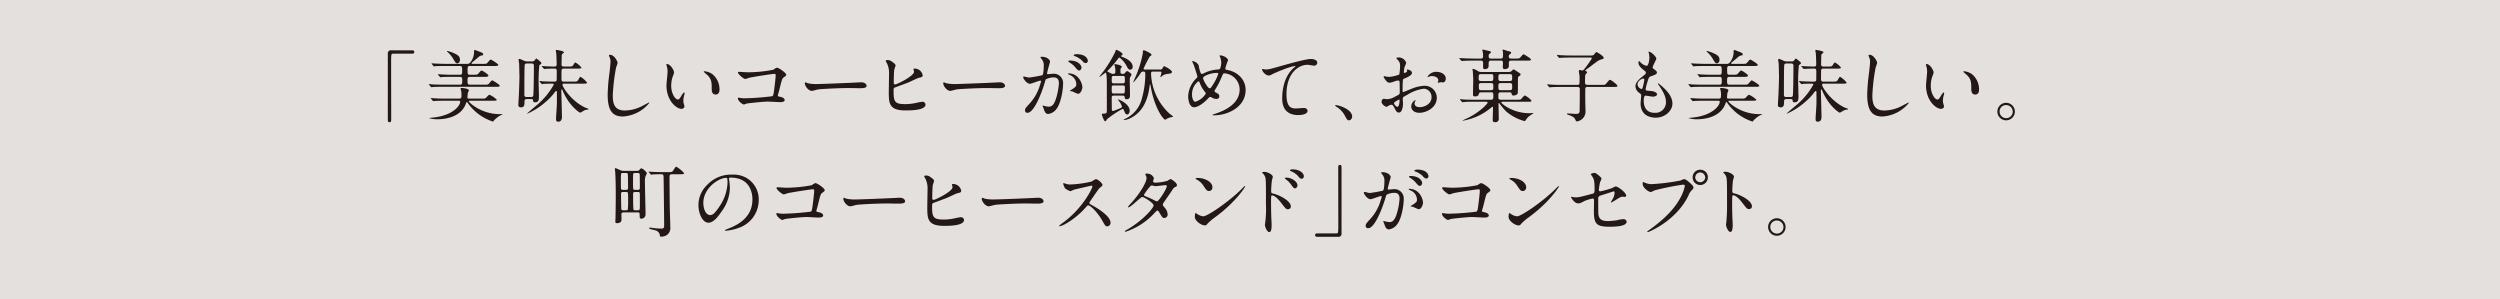
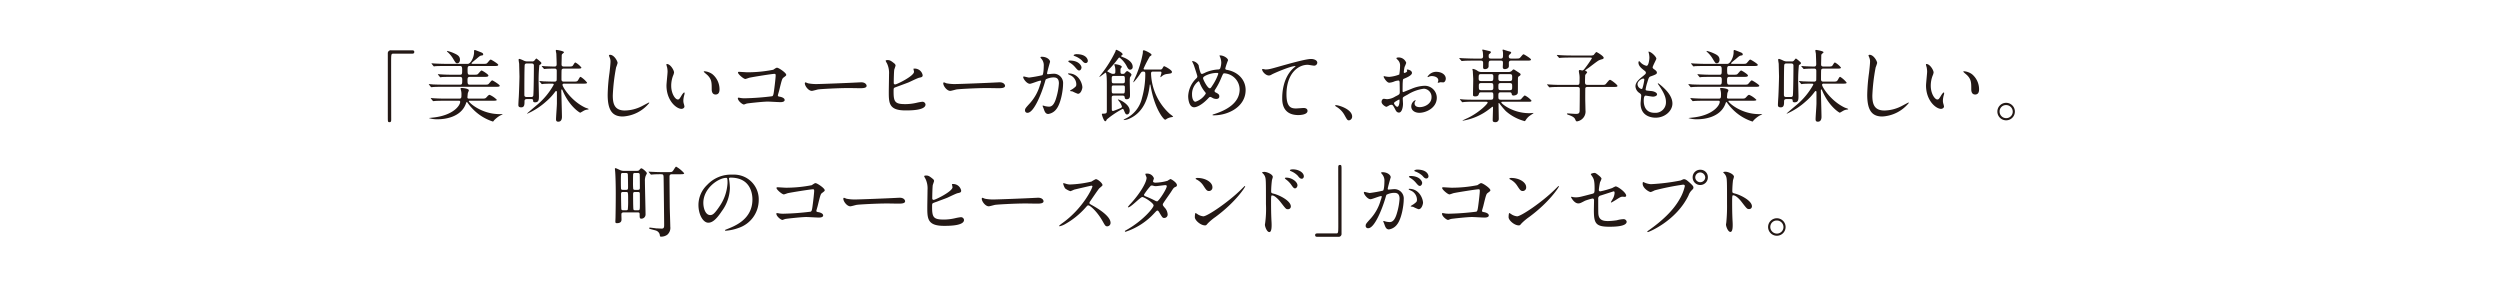
<svg xmlns="http://www.w3.org/2000/svg" viewBox="0 0 629.291 75.306">
  <defs>
    <style>.cls-1{fill:#e4e0dd;}.cls-2{fill:#231815;}</style>
  </defs>
  <g id="レイヤー_2" data-name="レイヤー 2">
    <g id="文字">
-       <rect class="cls-1" width="629.291" height="75.306" />
      <path class="cls-2" d="M103.728,12.662c.377,0,.555.119.555.416,0,.297-.158.437-.555.437H98.987c-.535,0-.535.119-.535,2.499,0,2.222.02,12.081.02,14.104,0,.456-.1.635-.417.635-.437,0-.437-.139-.437-1.31V13.475a.745.745,0,0,1,.854-.813Z" />
      <path class="cls-2" d="M121.489,16.074c.893,0,.991,0,1.27-.337.555-.655.614-.734.793-.734.119,0,1.864,1.052,1.864,1.31,0,.297-.396.297-1.07.297H118.215c-.516,0-.516.377-.516,1.012,0,.833,0,1.19.516,1.19h.933c.793,0,.952-.02,1.13-.159.159-.119.754-.912.933-.912s1.726.972,1.726,1.25c0,.357-.436.357-1.11.357H118.215c-.535,0-.535.457-.535.813,0,.754,0,1.15.535,1.15h3.65c.893,0,.991,0,1.27-.337.555-.654.614-.734.793-.734.139,0,1.864,1.071,1.864,1.329,0,.278-.396.278-1.071.278H111.51c-1.726,0-2.301.04-2.499.06-.079,0-.357.04-.417.04-.079,0-.118-.06-.178-.119L108.019,21.35c-.06-.099-.079-.099-.079-.119,0-.04.02-.06.079-.06.14,0,.734.06.873.079.972.04,1.785.06,2.718.06h4.225c.517,0,.517-.337.517-1.19,0-.357,0-.774-.517-.774h-2.062c-1.726,0-2.301.04-2.499.04a2.988,2.988,0,0,1-.417.06c-.079,0-.119-.06-.179-.139l-.377-.456c-.079-.1-.079-.1-.079-.139,0-.02.02-.04.06-.04.139,0,.754.06.873.06.972.06,1.785.079,2.718.079h1.943c.516,0,.516-.297.516-1.13,0-.635,0-1.071-.535-1.071H112.185c-1.745,0-2.321.04-2.52.04a2.974,2.974,0,0,1-.416.06c-.06,0-.119-.06-.179-.139l-.377-.457c-.079-.099-.079-.099-.079-.139s.02-.04.06-.04c.139,0,.754.06.872.06.973.04,1.806.079,2.738.079h5.475c.714,0,1.567-1.686,1.567-2.876,0-.457,0-.615.198-.615.099,0,1.189.437,1.388.516.417.159.715.278.715.595,0,.238-.238.258-.417.278-.377.06-.476.139-1.408.952-.159.119-.813.654-.933.773-.099.099-.178.159-.178.238,0,.139.158.139.376.139Zm-9.482,9.284c-1.745,0-2.301.04-2.52.059-.059,0-.356.04-.416.04s-.1-.06-.179-.139l-.377-.456c-.079-.099-.079-.099-.079-.139,0-.02.02-.04.06-.04.139,0,.754.06.873.06.972.06,1.805.08,2.737.08h3.53c.517,0,.517-.337.517-.913a3.866,3.866,0,0,0-.1-1.131,2.506,2.506,0,0,1-.119-.496c0-.139.179-.139.277-.139.258,0,1.806.139,1.806.595,0,.119-.238.615-.258.714-.021.139-.1.972-.1,1.031,0,.179.021.337.437.337h3.055c.992,0,1.012,0,1.429-.457.158-.178.437-.496.654-.496a5.712,5.712,0,0,1,1.825,1.25c0,.238-.477.238-1.052.238H118.374c-.237,0-.356,0-.356.139,0,.278,3.074,3.233,7.775,3.233.1,0,.536-.02.615-.02.04,0,.119,0,.119.04,0,.04-.694.357-.813.436a7.265,7.265,0,0,0-1.389,1.151c-.06.119-.158.258-.258.258a12.222,12.222,0,0,1-5.078-3.174,11.049,11.049,0,0,1-1.25-1.508c-.059-.079-.139-.218-.237-.218-.1,0-.1.06-.238.417-1.289,3.531-5.554,3.908-7.002,3.908a6.593,6.593,0,0,1-2.302-.298c0-.02.893-.119.973-.119,5.316-.555,6.902-3.154,6.902-3.947,0-.297-.158-.297-.436-.297Zm3.055-9.422c-.297,0-.396-.139-1.11-1.329a6.949,6.949,0,0,0-1.329-1.547c-.02-.04-.119-.119-.119-.198,0-.02.06-.04.079-.04a9.025,9.025,0,0,1,1.508.496c1.031.457,1.687.774,1.687,1.726C115.776,15.439,115.597,15.935,115.061,15.935Z" />
      <path class="cls-2" d="M132.642,24.941c-.396,0-.614.139-.614.535,0,.813,0,1.547-.833,1.547-.715,0-.715-.396-.715-.635,0-.079.021-.714.1-1.904.079-1.25.179-4.761.179-5.237,0-.099-.08-3.015-.08-3.193-.02-.139-.139-.873-.139-1.032,0-.119.1-.198.238-.198a7.256,7.256,0,0,1,.952.377,1.953,1.953,0,0,0,.992.258h1.189a.67.67,0,0,0,.675-.298c.219-.258.357-.436.437-.436a7.423,7.423,0,0,1,.853.674c.317.278.397.337.397.516a.369.369,0,0,1-.14.238c-.297.198-.337.218-.377.297a37.791,37.791,0,0,0-.178,4.106c0,.337.079,3.353.079,3.63,0,.893-.02,1.567-.972,1.567-.477,0-.496-.218-.496-.496,0-.218-.159-.317-.437-.317Zm.021-8.966c-.179,0-.556,0-.596.437-.079.972-.079,6.07-.079,7.458,0,.357.139.555.595.555h1.071c.179,0,.556,0,.596-.436.099-1.17.139-6.09.139-7.459,0-.258-.06-.555-.595-.555Zm9.303,5.078c-.198,0-.377.099-.377.317,0,.456,2.143,4.046,5.753,5.733.119.06.833.238.833.377,0,.059-.158.079-.238.099a2.467,2.467,0,0,0-.893.238c-.158.08-.932.556-.991.556-.119,0-2.679-1.508-4.384-5.475-.14-.337-.159-.377-.238-.377-.139,0-.139.099-.139.397,0,.178.158,5.732.158,6.467,0,.238,0,1.25-.912,1.25-.536,0-.575-.337-.575-.635,0-.575.218-3.372.218-4.007V23.096a.196.196,0,0,0-.198-.178c-.099,0-.139.06-.198.119a14.057,14.057,0,0,1-2.281,2.479,17.72,17.72,0,0,1-4.761,3.094c-.02,0-.06,0-.06-.04,0-.06,1.983-1.726,2.36-2.043a17.978,17.978,0,0,0,4.345-5.217c0-.238-.119-.258-.715-.258-.099,0-1.309.02-1.824.06-.06,0-.357.06-.417.06-.079,0-.119-.06-.179-.139l-.396-.456c-.079-.099-.079-.099-.079-.139,0-.04.039-.04.079-.04.119,0,.734.06.893.08.773.02,1.666.06,2.44.06h.376a.51.51,0,0,0,.556-.317c.021-.119.021-2.143.021-2.341,0-.218,0-.615-.517-.615-.654,0-1.587.02-2.182.06-.06,0-.357.04-.417.04-.079,0-.118-.04-.178-.119l-.397-.456c-.079-.099-.079-.099-.079-.139,0-.04.04-.04.079-.04.1,0,.596.06.715.06.297.02,1.964.079,2.301.079s.654,0,.654-.595c0-.556-.06-1.924-.079-2.559,0-.119-.139-.714-.139-.853,0-.119.06-.178.198-.178.06,0,1.864.277,1.864.595,0,.099-.396.377-.456.457-.119.159-.119.258-.119.734,0,.258-.039,1.547-.039,1.845,0,.258.039.555.595.555h1.071c.813,0,1.051,0,1.25-.337.376-.595.416-.674.595-.674a5.025,5.025,0,0,1,1.487,1.27c0,.258-.396.258-1.051.258h-3.353c-.158,0-.496,0-.575.337-.04.159-.04,2.043-.04,2.38,0,.556.397.556.596.556H144.227c.952,0,1.091,0,1.369-.496.316-.555.376-.694.575-.694a6.207,6.207,0,0,1,1.606,1.448c0,.258-.396.258-1.052.258Z" />
      <path class="cls-2" d="M155.46,15.855a9.039,9.039,0,0,1-.377,1.111,47.729,47.729,0,0,0-.833,7.062c0,2.003.377,3.789,3.035,3.789a9.774,9.774,0,0,0,4.166-1.031c.297-.139,1.805-.972,1.884-.972a.093.093,0,0,1,.1.099,9.275,9.275,0,0,1-6.665,3.412c-2.579,0-3.809-1.488-3.809-5.475a45.118,45.118,0,0,1,.456-5.515c.079-.654.258-2.281.258-2.836a2.497,2.497,0,0,0-.179-.972c-.02-.059-.218-.516-.218-.536,0-.139.158-.198.277-.198C154.588,13.792,155.46,15.399,155.46,15.855Z" />
      <path class="cls-2" d="M169.669,18.236a2.727,2.727,0,0,1-.238.793,7.017,7.017,0,0,0-.476,2.559c0,2.003,1.031,3.452,1.646,3.452.337,0,.416-.099,1.012-1.091.118-.198.456-.674.614-.674.06,0,.1.08.1.159a2.406,2.406,0,0,1-.06.396,5.544,5.544,0,0,0-.258,1.508,2.673,2.673,0,0,0,.119.793,4.937,4.937,0,0,1,.158.655c0,.396-.416.615-.754.615-1.27,0-3.769-2.083-3.769-5.872,0-.556.277-2.995.277-3.511a5.51,5.51,0,0,0-.139-1.15,2.669,2.669,0,0,1-.158-.674c0-.06.079-.08.118-.08C168.777,16.113,169.669,17.7,169.669,18.236Zm9.68.457a4.936,4.936,0,0,1,1.766,3.789c0,.377-.039,1.309-.991,1.309-.973,0-.973-1.071-.973-1.329,0-1.646,0-2.479-1.051-3.531-.159-.159-.952-.773-.952-.893,0-.06.079-.099.179-.099A3.859,3.859,0,0,1,179.349,18.692Z" />
      <path class="cls-2" d="M188.183,18.196a33.511,33.511,0,0,0,6.446-.635c.715-.476.794-.516.973-.516.396,0,2.301,1.27,2.301,1.785,0,.179-.06.238-.675.694-.356.258-.437.555-1.11,3.312-.04.179-.317,1.051-.317,1.17,0,.258.179.278.476.337.496.079,1.23.337,1.23.833,0,.536-.913.536-1.071.536-.496,0-2.698-.139-3.154-.139-1.23,0-4.999.416-5.316.496-.119.02-.614.238-.714.238-.357,0-1.527-.893-1.527-1.587,0-.08.079-.139.179-.139a5.394,5.394,0,0,1,.595.099,7.011,7.011,0,0,0,1.012.06,65.353,65.353,0,0,0,6.863-.516c.238-.119.317-.357.456-1.349.238-1.745.417-3.471.417-3.868,0-.337-.079-.416-.298-.416-.614,0-5.534.793-6.308.972-.179.04-.873.317-1.031.317-.437,0-1.845-1.21-1.845-1.606,0-.159.139-.199.237-.199C186.12,18.077,187.845,18.196,188.183,18.196Z" />
      <path class="cls-2" d="M216.316,20.735c.119,0,.338-.02.437-.02,1.21,0,1.389.734,1.389.873,0,.555-.813.615-1.646.615-.456,0-2.439-.04-2.837-.04-2.737,0-7.279.258-7.756.357-.237.04-1.309.357-1.547.357-.854,0-1.766-1.229-1.766-1.904,0-.119.06-.238.159-.238.099,0,.575.218.674.238a10.774,10.774,0,0,0,2.42.179C206.498,21.152,213.42,20.894,216.316,20.735Z" />
      <path class="cls-2" d="M225.09,15.954a.777.777,0,0,1,.338.516c0,.178-.317.952-.338,1.13-.079.694-.119,2.46-.119,3.293a.332.332,0,0,0,.377.357c.397,0,4.722-2.103,4.722-3.174,0-.119-.139-.674-.139-.734,0-.079.139-.079.277-.079a2.042,2.042,0,0,1,2.043,1.666c0,.456-.298.516-.873.635-.456.099-2.241.992-2.618,1.15-.556.238-3.491,1.29-3.59,1.349-.238.159-.238.258-.238,1.012,0,2.599.377,3.134,2.976,3.134a12.624,12.624,0,0,0,2.896-.357,11.637,11.637,0,0,1,1.369-.238.768.768,0,0,1,.793.694c0,1.488-3.809,1.488-5.038,1.488-4.106,0-4.205-1.766-4.205-4.583,0-.714.06-3.829.06-4.483a5.645,5.645,0,0,0-.516-2.777,4.09,4.09,0,0,1-.338-.654c0-.119.278-.179.456-.179C223.959,15.121,224.238,15.26,225.09,15.954Z" />
      <path class="cls-2" d="M251.161,20.735c.119,0,.338-.02.437-.02,1.21,0,1.389.734,1.389.873,0,.555-.813.615-1.646.615-.456,0-2.439-.04-2.837-.04-2.737,0-7.279.258-7.756.357-.238.04-1.309.357-1.547.357-.854,0-1.766-1.229-1.766-1.904,0-.119.06-.238.159-.238.099,0,.575.218.674.238a10.768,10.768,0,0,0,2.42.179C241.342,21.152,248.265,20.894,251.161,20.735Z" />
      <path class="cls-2" d="M257.555,19.406a.175.175,0,0,1,.179-.159c.06,0,1.091.278,1.309.278a33.151,33.151,0,0,0,3.333-.595c.337-.238.356-2.241.356-2.341a2.511,2.511,0,0,0-.495-1.686c-.298-.357-.338-.396-.338-.456,0-.139.238-.159.317-.159,1.329,0,2.103.754,2.103,1.27,0,.02-.754,2.559-.754,2.936,0,.119.08.179.219.179.099,0,1.012-.099,1.17-.099a2.343,2.343,0,0,1,2.639,2.539c0,1.567-.556,4.979-1.706,6.368a3.077,3.077,0,0,1-2.023,1.21c-.733,0-.933-.694-1.17-1.369-.04-.139-.258-.595-.258-.654a.093.093,0,0,1,.099-.099,3.608,3.608,0,0,1,.496.139,4.952,4.952,0,0,0,1.012.139c.575,0,1.31-.278,1.885-2.42a15.793,15.793,0,0,0,.614-3.452c0-1.388-.793-1.487-1.368-1.487a4.309,4.309,0,0,0-1.904.476c-.08.099-.1.178-.298.853-.793,2.697-2.718,7.577-4.324,7.577a.583.583,0,0,1-.635-.635c0-.416.139-.575,1.329-1.884A11.634,11.634,0,0,0,261.78,21.39a5.28,5.28,0,0,0,.278-.933.139.139,0,0,0-.14-.159c-.436,0-2.28.793-2.678.793C258.467,21.092,257.555,19.843,257.555,19.406Zm13.767,4.206a10.032,10.032,0,0,1-1.35-.595c-.139-.04-.635-.06-.635-.139,0-.119.655-.456.774-.555.733-.555.812-.615.812-1.15a2.55,2.55,0,0,0-1.606-2.281c-.158-.08-.476-.218-.476-.297,0-.119.079-.119.139-.119,2.539,0,3.451,2.499,3.471,3.511C272.452,22.223,272.155,23.612,271.322,23.612Zm.912-6.646c0,.337-.238.774-.575.774-.277,0-.437-.119-1.052-.853a5.348,5.348,0,0,0-1.408-1.17c-.099-.06-.298-.218-.298-.297,0-.06.159-.179.338-.179C271.778,15.241,272.234,16.728,272.234,16.966Zm1.587-1.666a.544.544,0,0,1-.496.575c-.437,0-.654-.258-1.051-.714a5.482,5.482,0,0,0-1.766-1.051c-.198-.06-.258-.139-.258-.198,0-.159.476-.278.714-.278C273.424,13.634,273.821,14.923,273.821,15.3Z" />
      <path class="cls-2" d="M280.354,24.068c-.516,0-.516.297-.516.536,0,.476.02,2.519.02,2.936,0,.119,0,.397.317.397.158,0,1.785-.674,1.964-.754a.432.432,0,0,0,.277-.357,3.929,3.929,0,0,0-.635-1.23,4.076,4.076,0,0,1-.396-.536c0-.02.04-.02.06-.02.377,0,2.916,1.19,2.916,2.816,0,.556-.278.952-.654.952-.357,0-.437-.198-.754-.932-.119-.297-.179-.456-.397-.456a22.822,22.822,0,0,0-3.947,2.638c-.198.396-.218.456-.416.456-.338,0-.833-1.587-.833-1.726,0-.139.079-.179.218-.179,1.031,0,1.031-.119,1.031-.972V21.687c0-1.369,0-3.392-.317-3.392-.079,0-1.389,1.051-1.507,1.051-.04,0-.06,0-.06-.04,0-.02.535-.694.635-.833A30.369,30.369,0,0,0,280.77,12.959c.1-.377.1-.417.258-.417.119,0,1.548.694,1.548,1.111a.3.3,0,0,1-.179.258c-.119.06-.198.099-.198.198s0,.099.595.337c.377.139,2.321.932,2.321,2.36a.652.652,0,0,1-.655.734c-.198,0-.456-.06-.833-.853a6.619,6.619,0,0,0-1.824-2.202c-.159,0-.259.139-.357.278a26.592,26.592,0,0,1-2.618,3.035c-.06.04-.1.08-.1.139s.04.079.496.317c.595.297.654.337.933.337.575,0,.595-.179.595-.595a4.299,4.299,0,0,0-.1-1.19c-.02-.099-.158-.476-.158-.555,0-.04.04-.099.198-.099.159,0,1.687.218,1.687.694,0,.06-.219.298-.258.357-.08.159-.08.238-.08.813,0,.278,0,.576.417.576.437,0,.496,0,.654-.159.357-.417.477-.535.635-.535.139,0,1.071.575,1.071.932,0,.119-.337.555-.377.655a5.009,5.009,0,0,0-.06.972c0,.536.06,2.976.06,3.452,0,.377,0,1.071-.833,1.071-.437,0-.476-.238-.516-.575-.06-.337-.396-.337-.536-.337Zm2.281-3.095c.516,0,.516-.277.516-.714,0-.952,0-1.15-.516-1.15H280.354c-.516,0-.516.297-.516.714,0,.972,0,1.15.516,1.15Zm-.04,2.559c.516,0,.556,0,.556-1.567,0-.457-.298-.457-.516-.457H280.354c-.516,0-.516.179-.516.774,0,1.13,0,1.25.516,1.25Zm9.423-6.03a.555.555,0,0,0,.595-.317c.277-.456.298-.516.437-.516.158,0,1.943.952,1.943,1.408,0,.397-.218.417-1.309.556a2.317,2.317,0,0,0-1.31.635c-.04.02-.238.159-.258.159s-.04,0-.04-.02c0-.099.278-.913.278-1.091,0-.298-.198-.298-.377-.298h-1.706c-.277,0-.535.02-.535.496a14.364,14.364,0,0,0,4.681,10.117c.14.119.873.635.873.734,0,.06-.337.119-.357.119a3.498,3.498,0,0,0-1.189.396,1.956,1.956,0,0,1-.437.258c-.396,0-2.698-2.737-3.689-8.569-.021-.06-.06-.317-.119-.317-.079,0-.1.179-.119.377-.298,2.4-1.17,6.467-5.038,8.212a3.745,3.745,0,0,1-1.409.377c-.079,0-.099,0-.099-.06a2.064,2.064,0,0,1,.437-.278,7.607,7.607,0,0,0,4.186-5.197,22.396,22.396,0,0,0,.833-6.01c0-.357,0-.655-.456-.655-.457,0-.496.06-.873.615a16.24,16.24,0,0,1-1.627,2.083.053.053,0,0,1-.06-.06c0-.119.615-1.448.734-1.726a27.214,27.214,0,0,0,1.666-5.594c0-.575,0-.674.258-.674.278,0,1.924.793,1.924,1.111,0,.159-.06.198-.416.416a28.816,28.816,0,0,0-1.587,3.094c0,.218.218.218.337.218Z" />
      <path class="cls-2" d="M305.592,29.027c-.338,0-.377,0-.377-.099,0-.06.06-.099.575-.258,2.618-.853,6.248-2.579,6.248-6.169a4.128,4.128,0,0,0-3.848-4.047c-.298,0-.338.119-.854,1.329a16.756,16.756,0,0,1-1.508,2.836.52.52,0,0,0-.099.278.389.389,0,0,0,.297.377c.675.357.894.516.894.992,0,.516-.417.635-.734.635a1.964,1.964,0,0,1-1.11-.337c-.278-.139-.298-.159-.417-.159-.198,0-.238.04-.595.416-1.607,1.686-2.916,2.182-3.472,2.182-1.289,0-1.508-2.023-1.508-2.816a6.556,6.556,0,0,1,2.083-4.483.635.635,0,0,0,.218-.516c0-.178-.793-2.559-.893-2.836-.06-.159-.416-.873-.416-.932,0-.02,0-.06.039-.06a2.102,2.102,0,0,1,1.607,1.071,8.482,8.482,0,0,0,.516,1.964.409.409,0,0,0,.356.218,5.745,5.745,0,0,0,.952-.416,9.627,9.627,0,0,1,3.095-.714.511.511,0,0,0,.496-.258,4.498,4.498,0,0,0,.277-1.468,3.913,3.913,0,0,0-.416-1.646.344.344,0,0,1-.04-.099c0-.06.159-.06.198-.06.893,0,1.964.734,1.964,1.21a18.6,18.6,0,0,0-.694,2.043c0,.317.219.357.377.377,2.777.476,4.741,2.459,4.741,5.078C313.546,26.904,309.123,29.027,305.592,29.027Zm-2.222-5.812a8.112,8.112,0,0,1-1.35-2.281c-.099-.278-.178-.476-.356-.476a4.011,4.011,0,0,0-1.607,3.372c0,1.071.397,1.786.854,1.786a4.787,4.787,0,0,0,2.599-2.043A.452.452,0,0,0,303.371,23.215Zm3.015-4.86a6.483,6.483,0,0,0-3.015.734c-.338.198-.536.337-.536.615,0,.337,1.131,2.52,1.666,2.52.199,0,.278-.04.694-.714a12.527,12.527,0,0,0,1.468-2.916C306.663,18.355,306.464,18.355,306.385,18.355Z" />
      <path class="cls-2" d="M318.512,17.482c.854,0,1.15-.079,3.868-.853,1.766-.496,6.288-1.786,7.617-1.786.694,0,1.587.278,1.587.952a.787.787,0,0,1-.793.734c-.258,0-1.389-.218-1.627-.218-2.52,0-5.336,2.321-5.336,7.438,0,3.333,1.25,3.551,2.42,3.551.298,0,1.726-.119,1.885-.119.614,0,.991.258.991.734,0,1.051-2.182,1.051-2.301,1.051-4.066,0-4.066-3.312-4.066-4.245,0-.873.02-5.078,2.896-7.637a3.576,3.576,0,0,0,.476-.417c0-.04-.079-.04-.119-.04-1.131,0-5.256,1.765-5.891,2.122a1.435,1.435,0,0,1-.694.258c-.992,0-1.925-1.329-1.687-1.607C317.818,17.304,318.414,17.482,318.512,17.482Z" />
      <path class="cls-2" d="M339.584,30.296c-.416,0-.495-.139-1.15-1.329a5.601,5.601,0,0,0-2.083-2.122c-.06-.04-.277-.179-.277-.238s.06-.139.218-.139c.694,0,4.067,1.031,4.067,2.876A.954.954,0,0,1,339.584,30.296Z" />
      <path class="cls-2" d="M355.417,18.355c0,.655-1.507,1.25-1.983,1.448-.277.099-.297.178-.337.873-.04.437-.04,2.043-.04,2.143,0,.119,0,.357.179.357.06,0,1.687-.674,2.004-.793a9.324,9.324,0,0,1,3.372-.793,3.037,3.037,0,0,1,3.055,2.995c0,2.619-2.758,3.809-4.384,3.809-1.131,0-2.043-.575-2.043-1.606a1.767,1.767,0,0,1,.991-1.567.107.107,0,0,1,.1.099c0,.06-.04.099-.079.159a.821.821,0,0,0-.179.536c0,.952,1.091.952,1.289.952,1.31,0,2.976-.873,2.976-2.459a2.055,2.055,0,0,0-1.904-2.182,10.131,10.131,0,0,0-4.106,1.488c-1.11.595-1.23.654-1.23.992,0,.218.06,1.111.06,1.309,0,.913-.298,2.222-1.012,2.222-.536,0-.754-.417-.912-.734-.635-1.23-.734-1.23-.992-1.23a1.658,1.658,0,0,0-.496.119,3.926,3.926,0,0,1-.754.397c-.218,0-1.229-.595-1.229-1.25,0-.357.218-.773.575-.773.119,0,.694.099.813.099a4.239,4.239,0,0,0,2.062-.674c1.012-.496,1.131-.556,1.131-1.111,0-.456-.02-2.143-.04-2.479,0-.139-.06-.437-.277-.437a4.606,4.606,0,0,0-.912.179,4.265,4.265,0,0,1-1.409.377c-.674,0-1.428-1.369-1.428-1.508a.14.14,0,0,1,.158-.139c.06,0,.298.079.357.079a5.756,5.756,0,0,0,.912.099,8.657,8.657,0,0,0,2.52-.595,14.771,14.771,0,0,0,.198-2.162,1.947,1.947,0,0,0-.654-1.587,1.945,1.945,0,0,1-.277-.317c0-.178.317-.218.436-.218a1.989,1.989,0,0,1,2.044,1.349,7.92,7.92,0,0,1-.417,1.031,10.679,10.679,0,0,0-.198,1.29c0,.08.04.218.158.218.14,0,.694-.218.694-.496,0-.04-.099-.238-.099-.277,0-.02.039-.06.079-.08C354.465,17.462,355.417,17.74,355.417,18.355ZM350.895,25.952c0,.298.536.933.833.933.278,0,.556-.556.556-1.527,0-.08,0-.278-.06-.317C352.165,25.04,350.895,25.675,350.895,25.952Zm13.033-6.169c0,.416-.238.952-.655.952-.119,0-.575-.04-.674-.04-.1.02-.517.139-.596.139a.092.092,0,0,1-.099-.099,1.387,1.387,0,0,1,.06-.159,1.059,1.059,0,0,0,.079-.357c0-.793-.992-1.071-1.666-1.071a1.732,1.732,0,0,0-.774.198.444.444,0,0,1-.198.06c-.06,0-.079-.02-.079-.079a2.536,2.536,0,0,1,2.143-1.25C362.996,18.077,363.928,18.87,363.928,19.783Z" />
      <path class="cls-2" d="M370.897,15.26c-1.289,0-2.023.02-2.499.06-.079,0-.357.04-.437.04-.06,0-.079-.04-.159-.119l-.396-.456a.527.527,0,0,1-.079-.139c0-.04.02-.04.079-.04.119,0,.734.06.873.06.972.04,2.122.079,2.718.079h1.726c.238,0,.595,0,.595-.595a11.108,11.108,0,0,0-.079-1.131,3.76,3.76,0,0,1-.139-.437c0-.079.119-.099.179-.099s1.765.397,1.785.417c.179.08.218.159.218.238,0,.139-.158.277-.396.456-.139.119-.159.139-.159.575,0,.575.278.575.655.575h2.42c.535,0,.535-.357.535-1.051a4.027,4.027,0,0,0-.039-.694c0-.04-.08-.317-.08-.357,0-.119.06-.159.179-.159.021,0,.973.317,1.15.357.635.179.834.198.834.397,0,.139-.04.178-.437.536a.524.524,0,0,0-.159.416c0,.516.317.555.615.555h1.071c.872,0,.972,0,1.27-.337.555-.655.614-.734.793-.734.119,0,1.845,1.052,1.845,1.31,0,.277-.396.277-1.051.277h-3.928c-.179,0-.596,0-.596.556,0,.139.021.773,0,.893-.059.615-.893.694-.991.694-.477,0-.536-.297-.536-.536,0-.159.04-.793.04-.932,0-.397,0-.675-.535-.675h-2.381c-.694,0-.694.139-.694,1.429,0,.416-.396.714-.912.714-.338,0-.477-.139-.477-.516,0-.198.021-1.032,0-1.21-.06-.417-.416-.417-.614-.417Zm.159,10.355a23.534,23.534,0,0,0-2.5.06c-.079,0-.356.059-.416.059a.24.24,0,0,1-.179-.119l-.396-.476c-.06-.06-.08-.099-.08-.119,0-.04.04-.06.08-.06.139,0,.733.08.872.08.973.059,1.786.059,2.718.059h4.146c.555,0,.595-.258.595-.833,0-.853,0-1.031-.575-1.031h-2.44c-.178,0-.516,0-.595.317-.1.357-.198.714-.952.714-.556,0-.556-.238-.556-.416,0-.615.06-3.352.06-3.928,0-.297-.099-1.666-.099-1.944,0-.079-.1-.456-.1-.536,0-.06.04-.099.139-.099a2.831,2.831,0,0,1,1.23.556,1.702,1.702,0,0,0,.991.218h6.745a1.047,1.047,0,0,0,.812-.297c.278-.297.317-.337.437-.337s.179.04.754.417c.893.575,1.012.654,1.012.813,0,.179-.079.298-.417.496-.258.139-.258.258-.258,1.408,0,.952,0,2.718-.039,2.817-.159.595-1.031.615-1.071.615-.377,0-.437-.238-.477-.496-.079-.317-.396-.317-.535-.317h-2.182c-.596,0-.615.337-.615.833,0,.833,0,1.031.675,1.031h3.927c.873,0,.933-.02,1.092-.139.158-.139.773-.932.972-.932a5.298,5.298,0,0,1,1.666,1.289c0,.298-.298.298-.873.298h-6.427c-.119,0-.298.02-.298.159,0,.297,2.837,2.717,7.082,2.717.139,0,.813-.059.952-.059.04,0,.079,0,.079.04s-.991.674-1.17.833a4.226,4.226,0,0,0-.734.833c-.218.317-.238.357-.297.357a11.553,11.553,0,0,1-4.781-2.539,20.003,20.003,0,0,1-1.547-1.845c-.119-.178-.139-.178-.198-.178-.079,0-.079.06-.079.238,0,.595.059,3.214.059,3.769a.803.803,0,0,1-.853.813c-.675,0-.675-.298-.675-.576,0-.238.08-2.916.08-3.055,0-.119,0-.258-.14-.258-.039,0-.833.635-.872.655a14.746,14.746,0,0,1-6.566,2.856c-.06,0-.099-.02-.099-.04,0-.04,1.389-.655,1.646-.794,2.737-1.408,4.681-3.412,4.681-3.729,0-.179-.237-.198-.356-.198Zm4.265-5.217c.575,0,.575-.238.575-1.19,0-.556-.357-.556-.575-.556h-2.52c-.595,0-.595.238-.595,1.17,0,.575.377.575.595.575Zm-2.479.516c-.536,0-.596.238-.596.694,0,.853,0,1.091.615,1.091h2.42c.615,0,.615-.317.615-.694,0-.893,0-1.091-.615-1.091Zm7.141-.516c.655,0,.655-.238.655-.932,0-.555,0-.813-.655-.813h-2.182c-.635,0-.635.238-.635.933,0,.555,0,.813.635.813Zm-2.182.516c-.635,0-.635.258-.635.833,0,.734,0,.952.635.952h2.222c.615,0,.615-.258.615-.873,0-.635,0-.912-.615-.912Z" />
      <path class="cls-2" d="M396.988,21.37c.615,0,.615-.139.615-1.408a6.334,6.334,0,0,0-.04-1.111c-.02-.119-.139-.774-.139-.933,0-.198.079-.297.258-.297.1,0,.496.119.596.119.178,0,.356-.139.555-.397a26.988,26.988,0,0,0,1.865-2.658c0-.198-.179-.198-.516-.198h-4.722c-.972,0-2.023.02-2.499.06-.079,0-.357.04-.437.04-.06,0-.1-.04-.159-.119l-.396-.457c-.079-.099-.079-.099-.079-.139s.04-.04.06-.04c.139,0,.734.059.873.059.575.04,1.606.08,2.737.08h4.642a1.827,1.827,0,0,0,.933-.119c.118-.099.555-.754.714-.754.099,0,1.825.992,1.825,1.448,0,.198-.179.317-.377.357a5.844,5.844,0,0,0-.774.258c-.456.199-2.38,1.746-2.855,2.063-.298.218-.635.437-.635.536,0,.08.099.119.139.139.178.079.337.139.337.297,0,.119-.437.555-.476.694-.04.198-.06,1.408-.06,1.706,0,.496.06.773.654.773h3.412c.893,0,.991,0,1.27-.337.694-.833.773-.932.991-.932.219,0,1.845,1.21,1.845,1.527,0,.258-.396.258-1.051.258H399.607c-.14,0-.457,0-.556.298-.02.079-.02,2.34-.02,2.698,0,.417.059,2.439.059,2.896a2.474,2.474,0,0,1-.893,2.222,2.556,2.556,0,0,1-1.229.555c-.238,0-.298-.119-.476-.535-.238-.595-1.131-.893-1.429-1.012-.357-.119-.635-.218-.635-.337,0-.099.139-.119.218-.119.159,0,1.746.119,2.063.119.754,0,.912-.258.912-.932.021-1.726.04-3.531.04-5.237,0-.298-.02-.615-.595-.615h-4.087c-.476,0-1.805,0-2.499.06-.06,0-.357.04-.417.04-.079,0-.099-.04-.179-.119l-.376-.457c-.08-.099-.08-.099-.08-.139s.04-.04.06-.04c.119,0,.734.059.873.059.575.04,1.606.08,2.718.08Z" />
      <path class="cls-2" d="M416.93,14.785c0,.178-.933,1.845-.933,2.182,0,.139.1.278.357.457.476.337.714.555.714.853,0,.317-.218.476-1.468.912-.536.179-.575.317-.952,1.567a10.323,10.323,0,0,0-.417,1.726c0,.317.08.317,1.468.437.477.04,1.409.337,1.409.833,0,.357-.536.575-1.032.575-.297,0-1.726-.258-1.824-.258-.496,0-.496.932-.496,1.369.02.893.258,2.956,2.737,2.956a2.634,2.634,0,0,0,2.856-2.698c0-.853-.179-1.983-1.964-4.483a.319.319,0,0,1-.079-.198c0-.179.437.198.496.238,2.281,1.845,3.174,3.412,3.174,4.8,0,1.885-1.904,3.571-4.226,3.571-.377,0-3.789,0-3.789-3.59,0-.317.159-1.667.159-1.944,0-.238-.04-.377-.377-.635a2.158,2.158,0,0,1-1.071-1.686c0-.595.218-1.25,1.468-2.262,1.031-.833,1.15-.912,1.15-1.19,0-.258-.099-.337-.535-.674-.575-.457-1.329-1.052-1.329-1.885,0-.139.04-.357.179-.357.099,0,.437.416.516.476a2.933,2.933,0,0,0,1.349.694c.556,0,.714-1.766.714-2.043a5.186,5.186,0,0,0-.198-1.329.399.399,0,0,1-.039-.199C415.541,12.939,416.93,14.249,416.93,14.785Zm-3.293,4.999c-.456,0-1.448.674-1.448,1.428a1.304,1.304,0,0,0,1.012,1.19.252.252,0,0,0,.218-.159,12.807,12.807,0,0,0,.477-2.122C413.895,19.962,413.895,19.783,413.637,19.783Z" />
      <path class="cls-2" d="M438.539,16.074c.893,0,.991,0,1.27-.337.555-.655.614-.734.793-.734.119,0,1.864,1.052,1.864,1.31,0,.297-.396.297-1.07.297H435.265c-.516,0-.516.377-.516,1.012,0,.833,0,1.19.516,1.19h.933c.793,0,.952-.02,1.131-.159.158-.119.753-.912.932-.912s1.726.972,1.726,1.25c0,.357-.437.357-1.11.357H435.265c-.535,0-.535.457-.535.813,0,.754,0,1.15.535,1.15h3.649c.894,0,.992,0,1.27-.337.556-.654.615-.734.794-.734.139,0,1.864,1.071,1.864,1.329,0,.278-.396.278-1.07.278H428.56c-1.726,0-2.301.04-2.499.06-.079,0-.357.04-.417.04-.079,0-.118-.06-.178-.119l-.397-.476c-.06-.099-.079-.099-.079-.119,0-.04.02-.06.079-.06.14,0,.734.06.873.079.972.04,1.785.06,2.718.06h4.226c.516,0,.516-.337.516-1.19,0-.357,0-.774-.516-.774h-2.063c-1.726,0-2.301.04-2.499.04a2.988,2.988,0,0,1-.417.06c-.079,0-.119-.06-.179-.139l-.377-.456c-.079-.1-.079-.1-.079-.139,0-.02.02-.04.06-.04.139,0,.754.06.873.06.972.06,1.785.079,2.718.079h1.943c.516,0,.516-.297.516-1.13,0-.635,0-1.071-.535-1.071h-3.61c-1.746,0-2.321.04-2.52.04a2.974,2.974,0,0,1-.416.06c-.06,0-.119-.06-.179-.139l-.377-.457c-.079-.099-.079-.099-.079-.139s.02-.04.06-.04c.139,0,.754.06.872.06.973.04,1.806.079,2.738.079h5.475c.714,0,1.566-1.686,1.566-2.876,0-.457,0-.615.199-.615.099,0,1.189.437,1.389.516.416.159.714.278.714.595,0,.238-.238.258-.417.278-.377.06-.476.139-1.408.952-.158.119-.813.654-.933.773-.099.099-.179.159-.179.238,0,.139.159.139.377.139Zm-9.482,9.284c-1.745,0-2.301.04-2.519.059-.06,0-.357.04-.417.04s-.1-.06-.179-.139l-.377-.456c-.079-.099-.079-.099-.079-.139,0-.02.02-.04.06-.04.139,0,.754.06.873.06.972.06,1.805.08,2.737.08H432.686c.516,0,.516-.337.516-.913a3.88,3.88,0,0,0-.099-1.131,2.506,2.506,0,0,1-.119-.496c0-.139.179-.139.277-.139.259,0,1.806.139,1.806.595,0,.119-.238.615-.258.714-.02.139-.1.972-.1,1.031,0,.179.021.337.437.337h3.055c.992,0,1.012,0,1.429-.457.158-.178.437-.496.654-.496a5.712,5.712,0,0,1,1.825,1.25c0,.238-.477.238-1.052.238h-5.633c-.238,0-.357,0-.357.139,0,.278,3.074,3.233,7.775,3.233.1,0,.536-.02.615-.02.04,0,.119,0,.119.04,0,.04-.694.357-.813.436a7.265,7.265,0,0,0-1.389,1.151c-.06.119-.158.258-.258.258a12.222,12.222,0,0,1-5.078-3.174,10.918,10.918,0,0,1-1.249-1.508c-.06-.079-.14-.218-.238-.218-.1,0-.1.06-.238.417-1.289,3.531-5.555,3.908-7.002,3.908a6.593,6.593,0,0,1-2.302-.298c0-.02.894-.119.973-.119,5.315-.555,6.903-3.154,6.903-3.947,0-.297-.159-.297-.437-.297Zm3.055-9.422c-.297,0-.396-.139-1.11-1.329a6.948,6.948,0,0,0-1.329-1.547c-.02-.04-.119-.119-.119-.198,0-.02.06-.04.079-.04a8.994,8.994,0,0,1,1.508.496c1.031.457,1.687.774,1.687,1.726C432.826,15.439,432.647,15.935,432.111,15.935Z" />
      <path class="cls-2" d="M449.693,24.941c-.396,0-.614.139-.614.535,0,.813,0,1.547-.833,1.547-.715,0-.715-.396-.715-.635,0-.079.021-.714.1-1.904.079-1.25.179-4.761.179-5.237,0-.099-.08-3.015-.08-3.193-.02-.139-.139-.873-.139-1.032,0-.119.1-.198.238-.198a7.255,7.255,0,0,1,.952.377,1.953,1.953,0,0,0,.992.258h1.189a.67.67,0,0,0,.675-.298c.219-.258.357-.436.437-.436a7.424,7.424,0,0,1,.853.674c.317.278.397.337.397.516a.369.369,0,0,1-.14.238c-.297.198-.337.218-.377.297a37.791,37.791,0,0,0-.178,4.106c0,.337.079,3.353.079,3.63,0,.893-.02,1.567-.972,1.567-.477,0-.496-.218-.496-.496,0-.218-.159-.317-.437-.317Zm.021-8.966c-.179,0-.556,0-.596.437-.079.972-.079,6.07-.079,7.458,0,.357.139.555.595.555h1.071c.179,0,.556,0,.596-.436.099-1.17.139-6.09.139-7.459,0-.258-.06-.555-.595-.555Zm9.303,5.078c-.198,0-.377.099-.377.317,0,.456,2.143,4.046,5.753,5.733.119.06.833.238.833.377,0,.059-.158.079-.238.099a2.467,2.467,0,0,0-.893.238c-.158.08-.932.556-.991.556-.119,0-2.679-1.508-4.384-5.475-.14-.337-.159-.377-.238-.377-.139,0-.139.099-.139.397,0,.178.158,5.732.158,6.467,0,.238,0,1.25-.912,1.25-.536,0-.575-.337-.575-.635,0-.575.218-3.372.218-4.007V23.096a.196.196,0,0,0-.198-.178c-.099,0-.139.06-.198.119a14.057,14.057,0,0,1-2.281,2.479,17.72,17.72,0,0,1-4.761,3.094c-.02,0-.06,0-.06-.04,0-.06,1.983-1.726,2.36-2.043a17.978,17.978,0,0,0,4.345-5.217c0-.238-.119-.258-.715-.258-.099,0-1.309.02-1.824.06-.06,0-.357.06-.417.06-.079,0-.119-.06-.179-.139l-.396-.456c-.079-.099-.079-.099-.079-.139,0-.04.039-.04.079-.04.119,0,.734.06.893.08.773.02,1.666.06,2.44.06h.376a.51.51,0,0,0,.556-.317c.021-.119.021-2.143.021-2.341,0-.218,0-.615-.517-.615-.654,0-1.587.02-2.182.06-.06,0-.357.04-.417.04-.079,0-.118-.04-.178-.119l-.397-.456c-.079-.099-.079-.099-.079-.139,0-.04.04-.04.079-.04.1,0,.596.06.715.06.297.02,1.964.079,2.301.079s.654,0,.654-.595c0-.556-.06-1.924-.079-2.559,0-.119-.139-.714-.139-.853,0-.119.06-.178.198-.178.06,0,1.864.277,1.864.595,0,.099-.396.377-.456.457-.119.159-.119.258-.119.734,0,.258-.039,1.547-.039,1.845,0,.258.039.555.595.555h1.071c.813,0,1.051,0,1.25-.337.376-.595.416-.674.595-.674a5.025,5.025,0,0,1,1.487,1.27c0,.258-.396.258-1.051.258h-3.353c-.158,0-.496,0-.575.337-.04.159-.04,2.043-.04,2.38,0,.556.397.556.596.556h2.301c.952,0,1.091,0,1.369-.496.316-.555.376-.694.575-.694a6.207,6.207,0,0,1,1.606,1.448c0,.258-.396.258-1.052.258Z" />
      <path class="cls-2" d="M472.51,15.855a9.041,9.041,0,0,1-.377,1.111,47.728,47.728,0,0,0-.833,7.062c0,2.003.377,3.789,3.035,3.789a9.774,9.774,0,0,0,4.166-1.031c.297-.139,1.805-.972,1.884-.972a.093.093,0,0,1,.1.099,9.275,9.275,0,0,1-6.665,3.412c-2.579,0-3.809-1.488-3.809-5.475a45.343,45.343,0,0,1,.456-5.515c.079-.654.258-2.281.258-2.836a2.497,2.497,0,0,0-.179-.972c-.02-.059-.218-.516-.218-.536,0-.139.158-.198.277-.198C471.637,13.792,472.51,15.399,472.51,15.855Z" />
      <path class="cls-2" d="M486.719,18.236a2.727,2.727,0,0,1-.238.793,7.017,7.017,0,0,0-.476,2.559c0,2.003,1.031,3.452,1.646,3.452.337,0,.416-.099,1.011-1.091.119-.198.457-.674.615-.674.06,0,.1.08.1.159a2.406,2.406,0,0,1-.06.396,5.544,5.544,0,0,0-.258,1.508,2.673,2.673,0,0,0,.119.793,4.937,4.937,0,0,1,.158.655c0,.396-.416.615-.754.615-1.27,0-3.769-2.083-3.769-5.872,0-.556.277-2.995.277-3.511a5.51,5.51,0,0,0-.139-1.15,2.669,2.669,0,0,1-.158-.674c0-.06.079-.08.118-.08C485.827,16.113,486.719,17.7,486.719,18.236Zm9.68.457a4.936,4.936,0,0,1,1.766,3.789c0,.377-.039,1.309-.991,1.309-.973,0-.973-1.071-.973-1.329,0-1.646,0-2.479-1.051-3.531-.159-.159-.952-.773-.952-.893,0-.06.079-.099.178-.099A3.858,3.858,0,0,1,496.399,18.692Z" />
      <path class="cls-2" d="M507.177,28.095a2.202,2.202,0,1,1-4.404-.02,2.202,2.202,0,0,1,4.404.02Zm-3.849-.02a1.664,1.664,0,0,0,1.666,1.667,1.637,1.637,0,0,0,1.646-1.626,1.663,1.663,0,0,0-1.686-1.667A1.605,1.605,0,0,0,503.329,28.075Z" />
      <path class="cls-2" d="M156.999,53.46c-.337,0-.516.119-.575.357-.02.198.021,1.19.021,1.408,0,.258,0,.952-1.15.952-.377,0-.397-.198-.397-.396,0-.159.04-.933.04-1.111.02-1.25.06-2.976.06-5.971,0-2.162-.06-4.265-.139-5.336,0-.119-.08-.754-.08-.893a.136.136,0,0,1,.14-.139c.118,0,.218.04,1.11.456a2.285,2.285,0,0,0,1.111.218h3.153c.377,0,.516-.06.675-.258.277-.317.337-.377.476-.377.298,0,1.389.952,1.389,1.25a6.68,6.68,0,0,1-.317.674,3.668,3.668,0,0,0-.179,1.369c0,1.27.159,7.26.159,8.291a1.05,1.05,0,0,1-1.052,1.091c-.436,0-.436-.278-.436-1.052,0-.317,0-.535-.496-.535Zm.596-5.673c.496,0,.496-.198.496-.813,0-.417-.021-2.896-.06-3.134-.06-.258-.238-.297-.477-.297h-.773c-.139,0-.357,0-.437.218-.06.119-.06,1.666-.06,1.924,0,.238,0,1.765.06,1.904.079.198.317.198.437.198Zm-.794.536c-.437,0-.476.238-.476.595,0,.477.039,3.551.079,3.729.06.278.317.278.456.278h.754c.1,0,.337,0,.417-.199a20.863,20.863,0,0,0,.079-2.301c0-2.043,0-2.103-.496-2.103Zm3.095-4.781a.544.544,0,0,0-.496.179c-.06.119-.06,1.904-.06,2.142a15.594,15.594,0,0,0,.06,1.746.561.561,0,0,0,.496.179h.635c.477,0,.535-.179.535-.575,0-.218-.02-3.213-.039-3.293-.02-.377-.338-.377-.536-.377Zm0,4.781c-.396,0-.535.079-.535.595,0,.397,0,3.61.099,3.829.1.179.278.179.536.179h.516c.555,0,.555-.04.555-1.646,0-.357,0-2.579-.02-2.658-.079-.297-.277-.297-.516-.297Zm3.451-4.959c-.079-.08-.079-.1-.079-.119,0-.04.02-.04.06-.04.1,0,.516.04.615.04,1.785.079,1.983.079,2.697.079h1.646c.833,0,.913,0,1.289-.575a6.975,6.975,0,0,1,.496-.734.217.217,0,0,1,.139-.06,7.863,7.863,0,0,1,2.004,1.646c0,.258-.437.258-1.071.258h-1.983c-.635,0-.635.377-.635.694,0,.853.02,3.233.06,7.24,0,.833.139,4.523.139,5.276a2.253,2.253,0,0,1-.793,2.043,2.614,2.614,0,0,1-1.528.456c-.258,0-.277-.06-.356-.595a1.47,1.47,0,0,0-.913-.932c-.237-.079-1.328-.357-1.547-.417-.079-.04-.179-.099-.179-.179a.161.161,0,0,1,.179-.159c.1,0,1.329.159,1.587.198.1,0,1.289.06,1.389.06.615,0,.615-.416.615-1.031,0-.913-.119-11.267-.14-11.922-.02-.714-.178-.734-.812-.734-.198,0-1.19,0-1.904.06-.06,0-.357.04-.417.04s-.099-.04-.179-.139Z" />
      <path class="cls-2" d="M183.488,44.99c0,.06.039.139.039.218a15.244,15.244,0,0,1,.198,2.142,10.17,10.17,0,0,1-2.043,5.812c-1.587,2.42-2.599,2.896-3.392,2.896-1.31,0-2.479-2.043-2.479-4.463a6.987,6.987,0,0,1,2.201-5.058,8.208,8.208,0,0,1,6.328-2.579,6.464,6.464,0,0,1,3.193.635,6.218,6.218,0,0,1,3.452,5.772,7.399,7.399,0,0,1-4.999,6.982,12.187,12.187,0,0,1-3.293.734c-.079,0-.198-.02-.198-.139,0-.06.04-.08.535-.278,2.063-.813,6.368-2.519,6.368-7.458,0-.773-.08-5.495-5.495-5.495C183.507,44.712,183.488,44.871,183.488,44.99Zm-6.447,6.09c0,1.289.516,3.055,1.726,3.055.575,0,1.052-.238,2.42-2.301a11.342,11.342,0,0,0,1.944-5.772c0-1.19-.079-1.289-.337-1.289C180.909,44.772,177.04,47.33,177.04,51.08Z" />
      <path class="cls-2" d="M197.875,47.251a33.511,33.511,0,0,0,6.446-.635c.715-.476.794-.516.973-.516.396,0,2.301,1.27,2.301,1.785,0,.179-.06.238-.675.694-.356.258-.437.555-1.11,3.312-.04.179-.317,1.051-.317,1.17,0,.258.179.278.476.337.496.079,1.23.337,1.23.833,0,.536-.913.536-1.071.536-.496,0-2.698-.139-3.154-.139-1.229,0-4.999.417-5.316.496-.119.02-.614.238-.714.238-.357,0-1.527-.893-1.527-1.587,0-.08.079-.139.179-.139a5.393,5.393,0,0,1,.595.099,7.011,7.011,0,0,0,1.012.06,65.35,65.35,0,0,0,6.863-.516c.238-.119.317-.357.456-1.349.238-1.746.417-3.472.417-3.868,0-.337-.079-.417-.298-.417-.614,0-5.534.794-6.308.972-.179.04-.873.317-1.031.317-.437,0-1.845-1.21-1.845-1.607,0-.158.139-.198.237-.198C195.812,47.132,197.538,47.251,197.875,47.251Z" />
      <path class="cls-2" d="M226.007,49.79c.119,0,.338-.02.437-.02,1.21,0,1.389.734,1.389.873,0,.555-.813.615-1.646.615-.456,0-2.439-.04-2.837-.04-2.737,0-7.279.258-7.756.357-.237.04-1.309.357-1.547.357-.854,0-1.766-1.23-1.766-1.904,0-.119.06-.238.159-.238.099,0,.575.218.674.238a10.816,10.816,0,0,0,2.42.178C216.189,50.207,223.112,49.949,226.007,49.79Z" />
      <path class="cls-2" d="M234.783,45.01a.772.772,0,0,1,.338.516c0,.178-.317.952-.338,1.13-.079.694-.119,2.46-.119,3.293a.332.332,0,0,0,.377.357c.397,0,4.722-2.103,4.722-3.174,0-.119-.139-.674-.139-.734,0-.079.139-.079.277-.079a2.043,2.043,0,0,1,2.043,1.666c0,.457-.298.516-.873.635-.456.099-2.241.992-2.618,1.15-.556.238-3.491,1.29-3.59,1.349-.238.159-.238.258-.238,1.012,0,2.599.377,3.134,2.976,3.134a12.619,12.619,0,0,0,2.896-.357,11.637,11.637,0,0,1,1.369-.238.768.768,0,0,1,.793.694c0,1.487-3.809,1.487-5.038,1.487-4.106,0-4.205-1.765-4.205-4.582,0-.714.06-3.828.06-4.483a5.643,5.643,0,0,0-.516-2.777,4.089,4.089,0,0,1-.338-.654c0-.119.278-.179.456-.179C233.653,44.177,233.93,44.316,234.783,45.01Z" />
      <path class="cls-2" d="M260.852,49.79c.119,0,.338-.02.437-.02,1.21,0,1.389.734,1.389.873,0,.555-.813.615-1.646.615-.456,0-2.439-.04-2.837-.04-2.737,0-7.279.258-7.756.357-.238.04-1.309.357-1.547.357-.854,0-1.766-1.23-1.766-1.904,0-.119.06-.238.159-.238.099,0,.575.218.674.238a10.809,10.809,0,0,0,2.42.178C251.034,50.207,257.957,49.949,260.852,49.79Z" />
      <path class="cls-2" d="M274.745,46.736c-.139,0-4.305.972-4.403,1.012a8.682,8.682,0,0,1-.893.377,4.14,4.14,0,0,1-1.35-.714,4.05,4.05,0,0,1-.476-1.15c0-.099.02-.159.119-.159.02,0,.456.119.516.139a3.525,3.525,0,0,0,1.051.198,27.452,27.452,0,0,0,5.436-.734,7.593,7.593,0,0,1,1.091-.615c.477,0,1.687,1.012,1.687,1.507,0,.179-.734.714-.854.853-.396.476-1.964,2.797-2.281,3.253a.652.652,0,0,0-.158.396c0,.179.04.218.873.674.893.516,4.443,2.52,4.443,4.325a.857.857,0,0,1-.813.873c-.456,0-.536-.139-1.229-1.369-1.369-2.4-3.115-3.908-3.551-3.908-.199,0-.258.06-.694.556a19.924,19.924,0,0,1-5.297,4.245,4.88,4.88,0,0,1-1.229.457c-.04,0-.139,0-.139-.119a6.079,6.079,0,0,1,.912-.734c5.178-3.749,7.538-8.887,7.479-9.204A.223.223,0,0,0,274.745,46.736Z" />
      <path class="cls-2" d="M283.597,57.864c4.066-2.301,6.784-5.534,6.784-6.149,0-.615-2.36-2.123-2.856-2.123-.456,0-2.856,2.599-3.512,2.599a.092.092,0,0,1-.099-.1,6.559,6.559,0,0,1,.714-.853c2.36-2.559,3.987-5.356,3.987-6.487,0-.159-.317-.793-.317-.932,0-.119.258-.119.377-.119a1.77,1.77,0,0,1,1.785,1.17c0,.119-.218.655-.218.773,0,.298.416.337.674.337a12.157,12.157,0,0,0,2.976-.476,4.758,4.758,0,0,1,.734-.437c.198,0,1.626.893,1.626,1.527,0,.298-.139.357-.496.516-.297.139-.377.238-.972,1.17-.277.437-1.626,2.321-1.864,2.718-.179.278-.219.337-.219.496,0,.178.021.218.377.674a2.766,2.766,0,0,1,.833,1.746.854.854,0,0,1-.853.952c-.417,0-.496-.139-1.25-1.408-.039-.08-.258-.457-.456-.457-.179,0-.298.139-.694.556a17.123,17.123,0,0,1-7.319,4.78c-.04,0-.219,0-.179-.178C283.18,58.082,283.22,58.082,283.597,57.864Zm10.097-10.989c0-.218-.198-.278-.337-.278-.298,0-2.044.258-2.4.258a1.808,1.808,0,0,1-.596-.08,1.33,1.33,0,0,0-.476-.08.312.312,0,0,0-.238.08,16.267,16.267,0,0,0-1.686,2.222c0,.278.178.337.674.536a22.093,22.093,0,0,1,2.183,1.012,1.115,1.115,0,0,0,.456.139C291.71,50.604,293.694,47.549,293.694,46.874Z" />
      <path class="cls-2" d="M305.957,54.611a13.847,13.847,0,0,0-1.943,1.626c-.377.457-.417.496-.715.496-1.07,0-2.539-1.27-2.539-2.063,0-.139.021-1.051.199-1.051a4.945,4.945,0,0,1,.595.376,3.274,3.274,0,0,0,1.349.457c.973,0,6.229-3.511,9.521-6.764.317-.317.873-.873.913-.873a.128.128,0,0,1,.099.099C313.436,47.093,311.116,50.802,305.957,54.611Zm-1.626-6.526c-.536,0-.734-.317-1.389-1.309a4.468,4.468,0,0,0-1.806-1.626c-.079-.04-.178-.099-.178-.179,0-.079.158-.179.436-.179,2.123,0,3.789,1.131,3.789,2.301A.876.876,0,0,1,304.332,48.084Z" />
      <path class="cls-2" d="M318.242,43.264c.715,0,2.143.635,2.143,1.27,0,.139-.198.714-.218.833a25.293,25.293,0,0,0-.198,2.777c0,.416.099.496.654.615,1.27.297,4.305,1.745,4.305,3.213a.694.694,0,0,1-.734.694c-.476,0-.496-.04-1.864-1.805-.556-.714-1.488-1.667-2.103-1.667-.219,0-.278,0-.278,1.468,0,2.103.021,3.154.1,4.939.02.218.039.714.039,1.012,0,.476,0,1.805-.575,1.805-.614,0-1.11-1.349-1.11-1.865,0-.079.079-.496.079-.575a26.586,26.586,0,0,0,.179-4.602c0-5.872,0-6.308-.238-6.943a2.196,2.196,0,0,0-.694-.913.149.149,0,0,1-.039-.079C317.726,43.284,318.222,43.264,318.242,43.264Zm8.352,3.392c0,.258-.218.754-.615.754-.297,0-.476-.198-.991-.952a5.569,5.569,0,0,0-1.29-1.29c-.079-.06-.277-.238-.277-.317,0-.099.179-.139.357-.139C325.185,44.712,326.593,45.764,326.593,46.656Zm1.606-2.261c0,.218-.158.595-.516.595-.437,0-.674-.317-1.031-.774a4.999,4.999,0,0,0-1.706-1.13c-.198-.08-.258-.179-.258-.218,0-.119.238-.238.754-.238C326.871,42.629,328.2,43.423,328.2,44.395Z" />
      <path class="cls-2" d="M331.597,59.609c-.377,0-.556-.119-.556-.416,0-.297.159-.437.556-.437h4.741c.535,0,.535-.119.535-2.499,0-2.222-.02-12.081-.02-14.104,0-.456.099-.635.416-.635.417,0,.417.139.417,1.31V58.796a.73.73,0,0,1-.833.813Z" />
      <path class="cls-2" d="M343.305,48.461a.175.175,0,0,1,.179-.159c.06,0,1.091.278,1.309.278a33.151,33.151,0,0,0,3.333-.595c.337-.238.356-2.242.356-2.341a2.511,2.511,0,0,0-.495-1.686c-.298-.357-.338-.396-.338-.456,0-.139.238-.159.317-.159,1.329,0,2.103.754,2.103,1.27,0,.02-.754,2.559-.754,2.936,0,.119.08.179.219.179.099,0,1.012-.099,1.17-.099a2.343,2.343,0,0,1,2.639,2.539c0,1.567-.556,4.979-1.706,6.367a3.076,3.076,0,0,1-2.023,1.21c-.733,0-.933-.694-1.17-1.369-.04-.139-.258-.595-.258-.655a.093.093,0,0,1,.099-.099,3.678,3.678,0,0,1,.496.139,4.943,4.943,0,0,0,1.012.139c.575,0,1.31-.277,1.885-2.42a15.794,15.794,0,0,0,.614-3.451c0-1.389-.793-1.488-1.368-1.488a4.309,4.309,0,0,0-1.904.476c-.08.099-.1.178-.298.853-.793,2.698-2.718,7.578-4.324,7.578a.583.583,0,0,1-.635-.635c0-.417.139-.575,1.329-1.884a11.634,11.634,0,0,0,2.439-4.483,5.28,5.28,0,0,0,.278-.933.139.139,0,0,0-.14-.159c-.436,0-2.28.793-2.678.793C344.217,50.147,343.305,48.898,343.305,48.461Zm13.767,4.206a10.032,10.032,0,0,1-1.35-.595c-.139-.04-.635-.06-.635-.139,0-.119.655-.457.774-.556.733-.556.812-.615.812-1.15a2.55,2.55,0,0,0-1.606-2.281c-.158-.08-.476-.218-.476-.298,0-.119.079-.119.139-.119,2.539,0,3.451,2.5,3.471,3.511C358.202,51.278,357.905,52.667,357.072,52.667Zm.912-6.646c0,.337-.238.774-.575.774-.277,0-.437-.119-1.052-.853a5.348,5.348,0,0,0-1.408-1.17c-.099-.06-.298-.218-.298-.298,0-.059.159-.178.338-.178C357.528,44.296,357.984,45.784,357.984,46.021Zm1.587-1.666a.544.544,0,0,1-.496.575c-.437,0-.654-.258-1.051-.714a5.482,5.482,0,0,0-1.766-1.051c-.198-.06-.258-.139-.258-.198,0-.159.476-.278.714-.278C359.174,42.689,359.571,43.978,359.571,44.355Z" />
      <path class="cls-2" d="M365.429,47.251a33.511,33.511,0,0,0,6.446-.635c.715-.476.794-.516.973-.516.396,0,2.301,1.27,2.301,1.785,0,.179-.06.238-.675.694-.356.258-.437.555-1.11,3.312-.04.179-.317,1.051-.317,1.17,0,.258.179.278.476.337.496.079,1.23.337,1.23.833,0,.536-.913.536-1.071.536-.496,0-2.698-.139-3.154-.139-1.229,0-4.999.417-5.316.496-.119.02-.614.238-.714.238-.357,0-1.527-.893-1.527-1.587,0-.08.079-.139.179-.139a5.393,5.393,0,0,1,.595.099,7.011,7.011,0,0,0,1.012.06,65.35,65.35,0,0,0,6.863-.516c.238-.119.317-.357.456-1.349.238-1.746.417-3.472.417-3.868,0-.337-.079-.417-.298-.417-.614,0-5.534.794-6.308.972-.179.04-.873.317-1.031.317-.437,0-1.845-1.21-1.845-1.607,0-.158.139-.198.237-.198C363.366,47.132,365.091,47.251,365.429,47.251Z" />
      <path class="cls-2" d="M384.933,54.611a13.848,13.848,0,0,0-1.943,1.626c-.377.457-.417.496-.714.496-1.071,0-2.539-1.27-2.539-2.063,0-.139.02-1.051.198-1.051a4.945,4.945,0,0,1,.595.376,3.274,3.274,0,0,0,1.349.457c.973,0,6.229-3.511,9.521-6.764.317-.317.873-.873.913-.873a.128.128,0,0,1,.099.099C392.412,47.093,390.091,50.802,384.933,54.611Zm-1.626-6.526c-.536,0-.734-.317-1.389-1.309a4.468,4.468,0,0,0-1.806-1.626c-.079-.04-.178-.099-.178-.179,0-.079.158-.179.437-.179,2.122,0,3.788,1.131,3.788,2.301A.876.876,0,0,1,383.307,48.084Z" />
      <path class="cls-2" d="M395.928,49.612a4.36,4.36,0,0,0,.734.06c.793,0,1.13-.099,4.146-.893.535-.139.575-.297.575-1.349,0-2.143-.238-2.479-.714-3.194a3.826,3.826,0,0,1-.238-.377c0-.178.733-.337.912-.337.238,0,.456.1,1.369.873.06.06.416.396.416.595a5.995,5.995,0,0,1-.377.893,16.635,16.635,0,0,0-.297,1.904.35.35,0,0,0,.396.377,23.982,23.982,0,0,0,2.976-.834,5.661,5.661,0,0,1,.853-.416c.536,0,2.658,1.528,2.658,2.341,0,.139-.099.297-.356.297-.08,0-.457-.04-.536-.04-.416,0-.635.139-1.349.575a16.428,16.428,0,0,1-1.488.893.114.114,0,0,1-.118-.119c0-.02.337-.575.376-.655a3.397,3.397,0,0,0,.556-1.646c0-.119-.02-.396-.237-.396-.04,0-3.016.972-3.273,1.051a.745.745,0,0,0-.615.853c0,1.666,0,3.452.04,3.828.158,1.567,1.27,1.746,2.46,1.746a16.848,16.848,0,0,0,2.182-.198,7.475,7.475,0,0,1,1.646-.278.769.769,0,0,1,.833.635c0,1.27-3.332,1.27-4.403,1.27-3.432,0-3.849-.893-3.849-4.185,0-.397.04-2.123.04-2.46,0-.317-.119-.456-.397-.456a14.519,14.519,0,0,0-1.864.555c-1.17.615-1.289.674-1.726.674-1.012,0-1.806-1.507-1.806-1.587,0-.06.08-.079.119-.079A1.161,1.161,0,0,1,395.928,49.612Z" />
      <path class="cls-2" d="M413.925,45.942a4.681,4.681,0,0,0,1.646.416,51.343,51.343,0,0,0,7.479-.933c.615-.277.694-.317.833-.317.437,0,.754.278,1.369.813.893.793,1.012,1.012,1.012,1.29,0,.258-.1.357-.457.714a3.289,3.289,0,0,0-.773,1.25C421.919,55.642,414.997,58.419,414.798,58.419a.132.132,0,0,1-.139-.119c0-.079.06-.119.258-.258,3.451-2.42,6.248-5.039,7.835-7.855a11.197,11.197,0,0,0,1.35-3.352c0-.337-.338-.357-.437-.357a65.095,65.095,0,0,0-7.142,1.428,7.236,7.236,0,0,1-.991.436c-.457,0-2.044-.992-2.044-2.083,0-.377.06-.437.179-.437C413.707,45.823,413.886,45.942,413.925,45.942Zm15.969-1.329a1.915,1.915,0,1,1-3.829,0,1.885,1.885,0,0,1,1.944-1.884A1.846,1.846,0,0,1,429.894,44.613Zm-3.174.06a1.261,1.261,0,0,0,2.519-.02,1.326,1.326,0,0,0-1.27-1.25A1.276,1.276,0,0,0,426.72,44.673Z" />
      <path class="cls-2" d="M434.323,43.224c.715,0,2.143.635,2.143,1.27a5.678,5.678,0,0,1-.238.833,25.879,25.879,0,0,0-.178,2.757c0,.437.079.496.654.635,1.21.278,4.284,1.726,4.284,3.214a.678.678,0,0,1-.714.694c-.496,0-.556-.079-1.885-1.805-.555-.734-1.487-1.666-2.103-1.666-.198,0-.277,0-.277,1.468,0,2.103.02,3.154.1,4.939.02.218.039.714.039,1.012,0,.496,0,1.805-.575,1.805-.595,0-1.11-1.349-1.11-1.865,0-.08.079-.496.079-.575a41.095,41.095,0,0,0,.179-4.602c0-5.673,0-6.308-.238-6.943a2.208,2.208,0,0,0-.675-.913l-.039-.079C433.788,43.224,434.303,43.224,434.323,43.224Z" />
      <path class="cls-2" d="M449.463,57.15a2.202,2.202,0,1,1-4.404-.02,2.202,2.202,0,0,1,4.404.02Zm-3.849-.02a1.664,1.664,0,0,0,1.666,1.667,1.637,1.637,0,0,0,1.646-1.627,1.663,1.663,0,0,0-1.686-1.666A1.605,1.605,0,0,0,445.615,57.13Z" />
    </g>
  </g>
</svg>